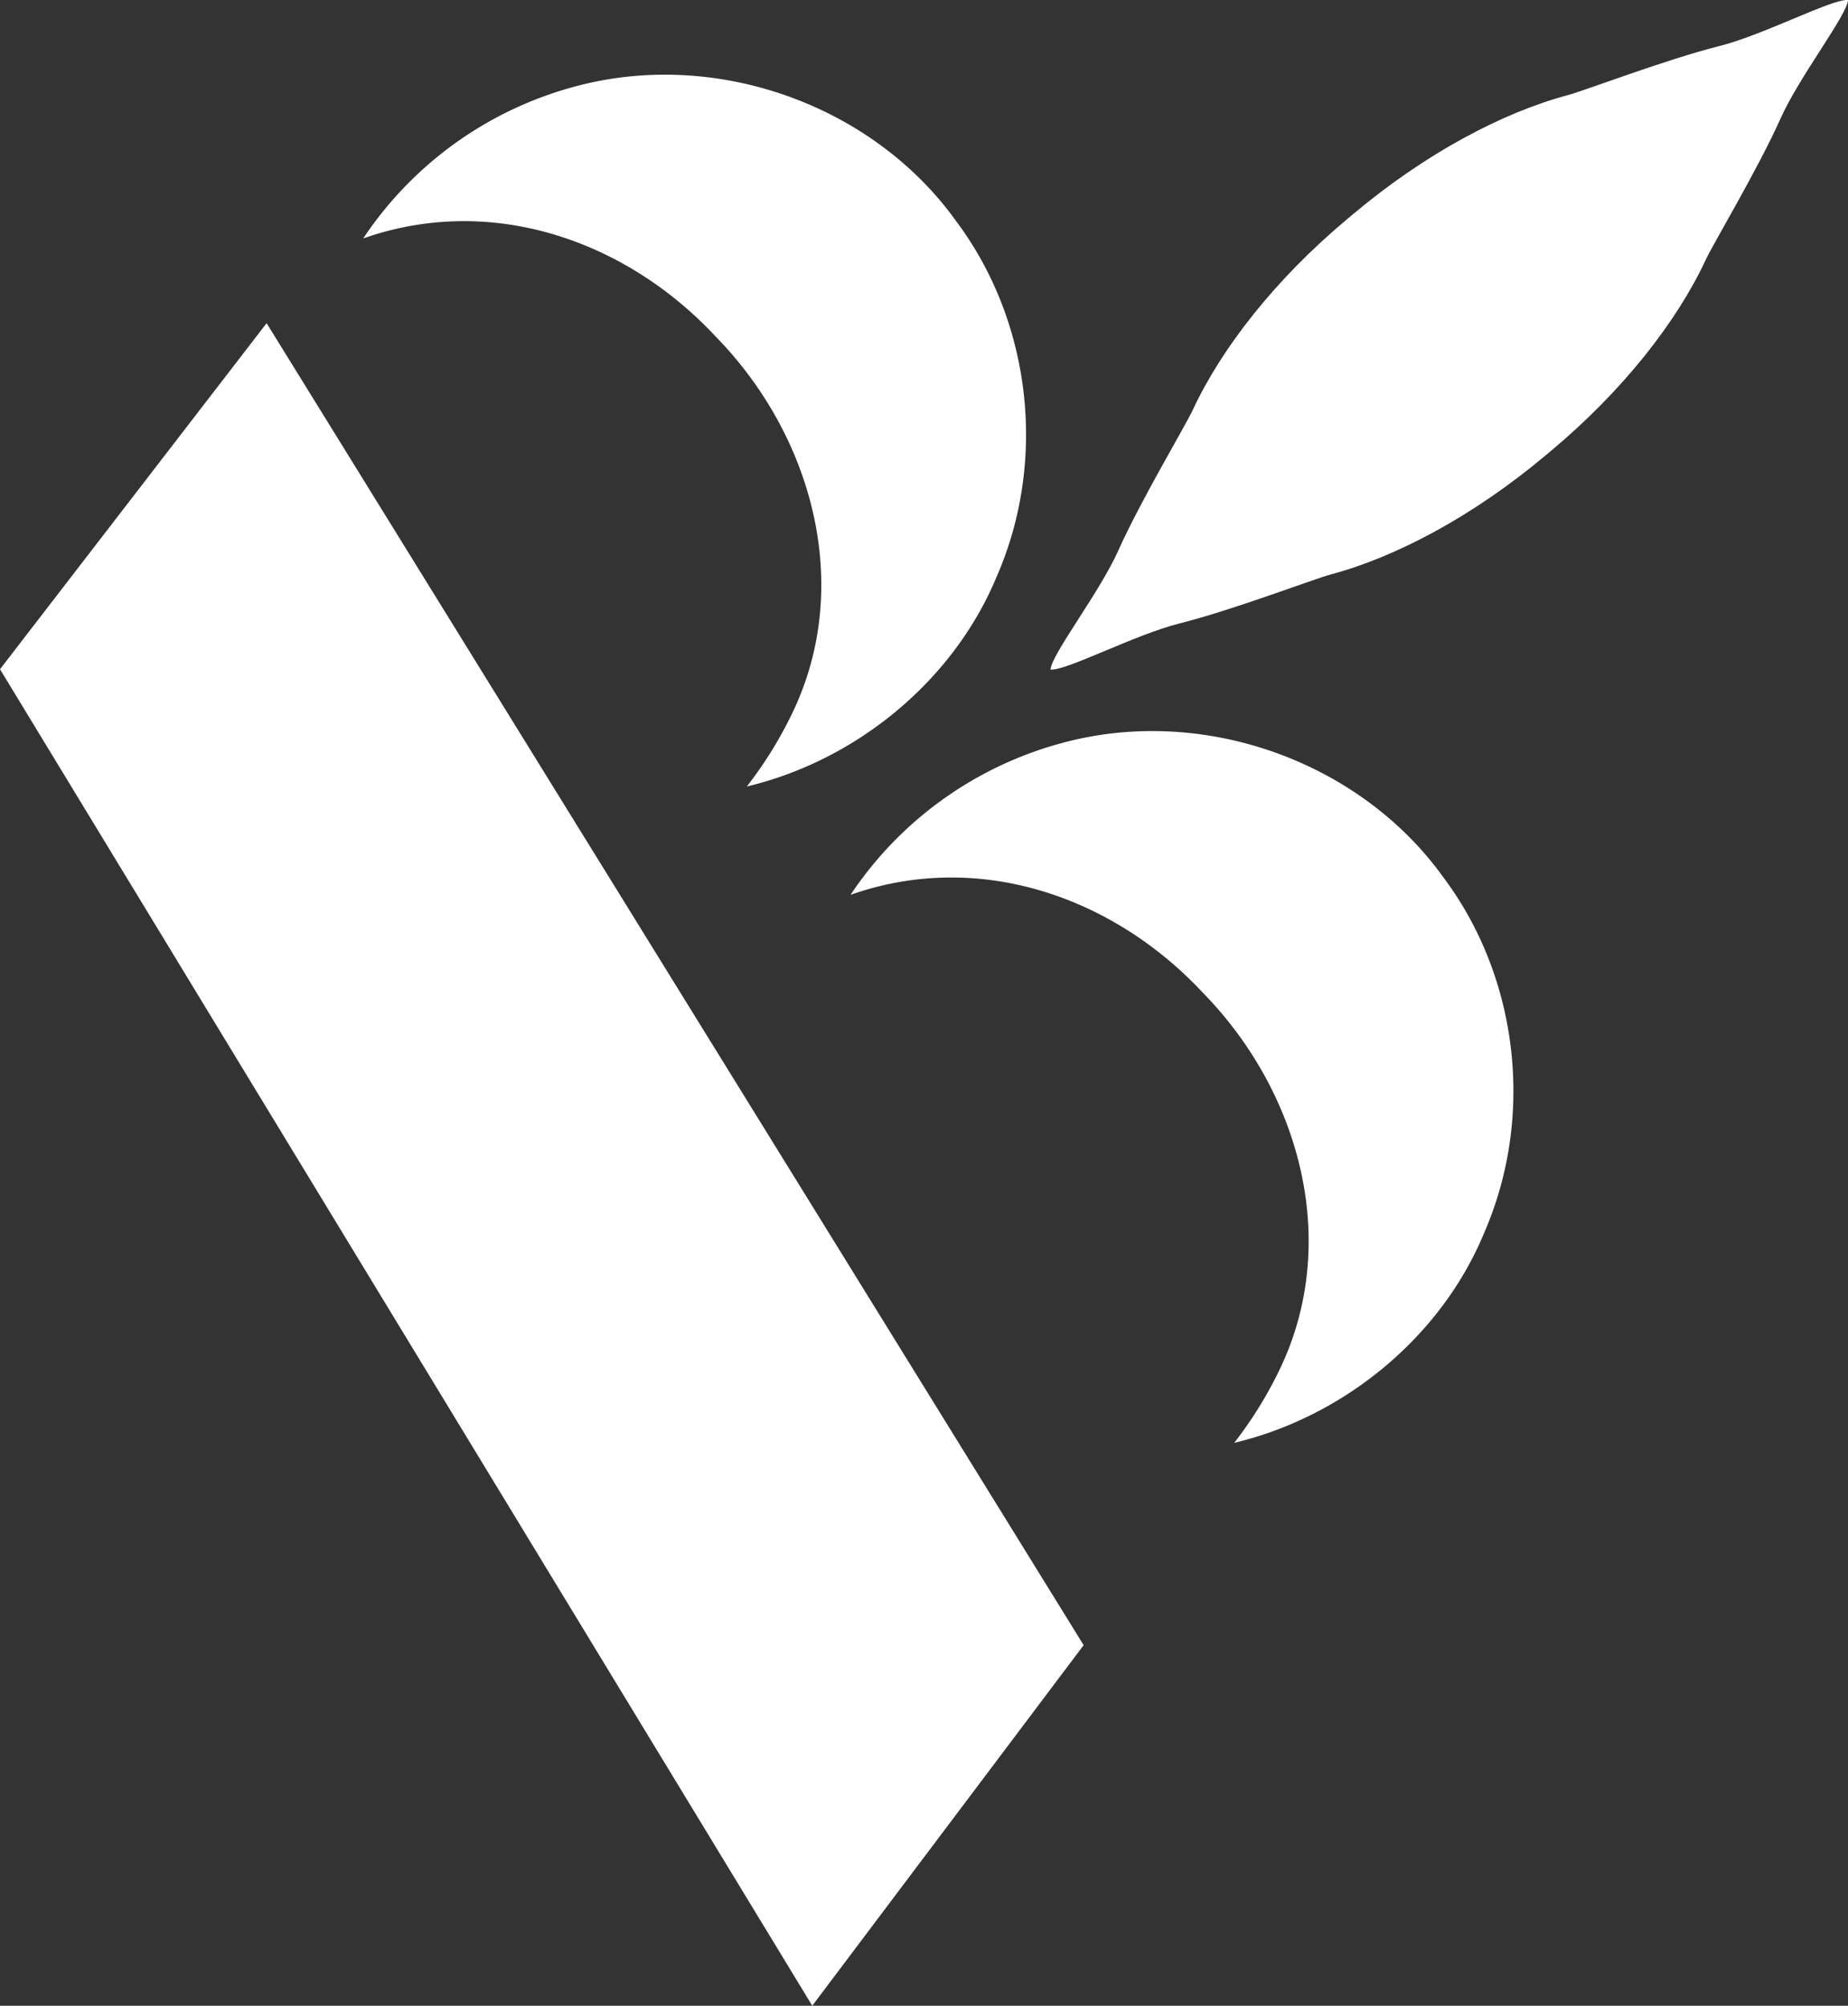
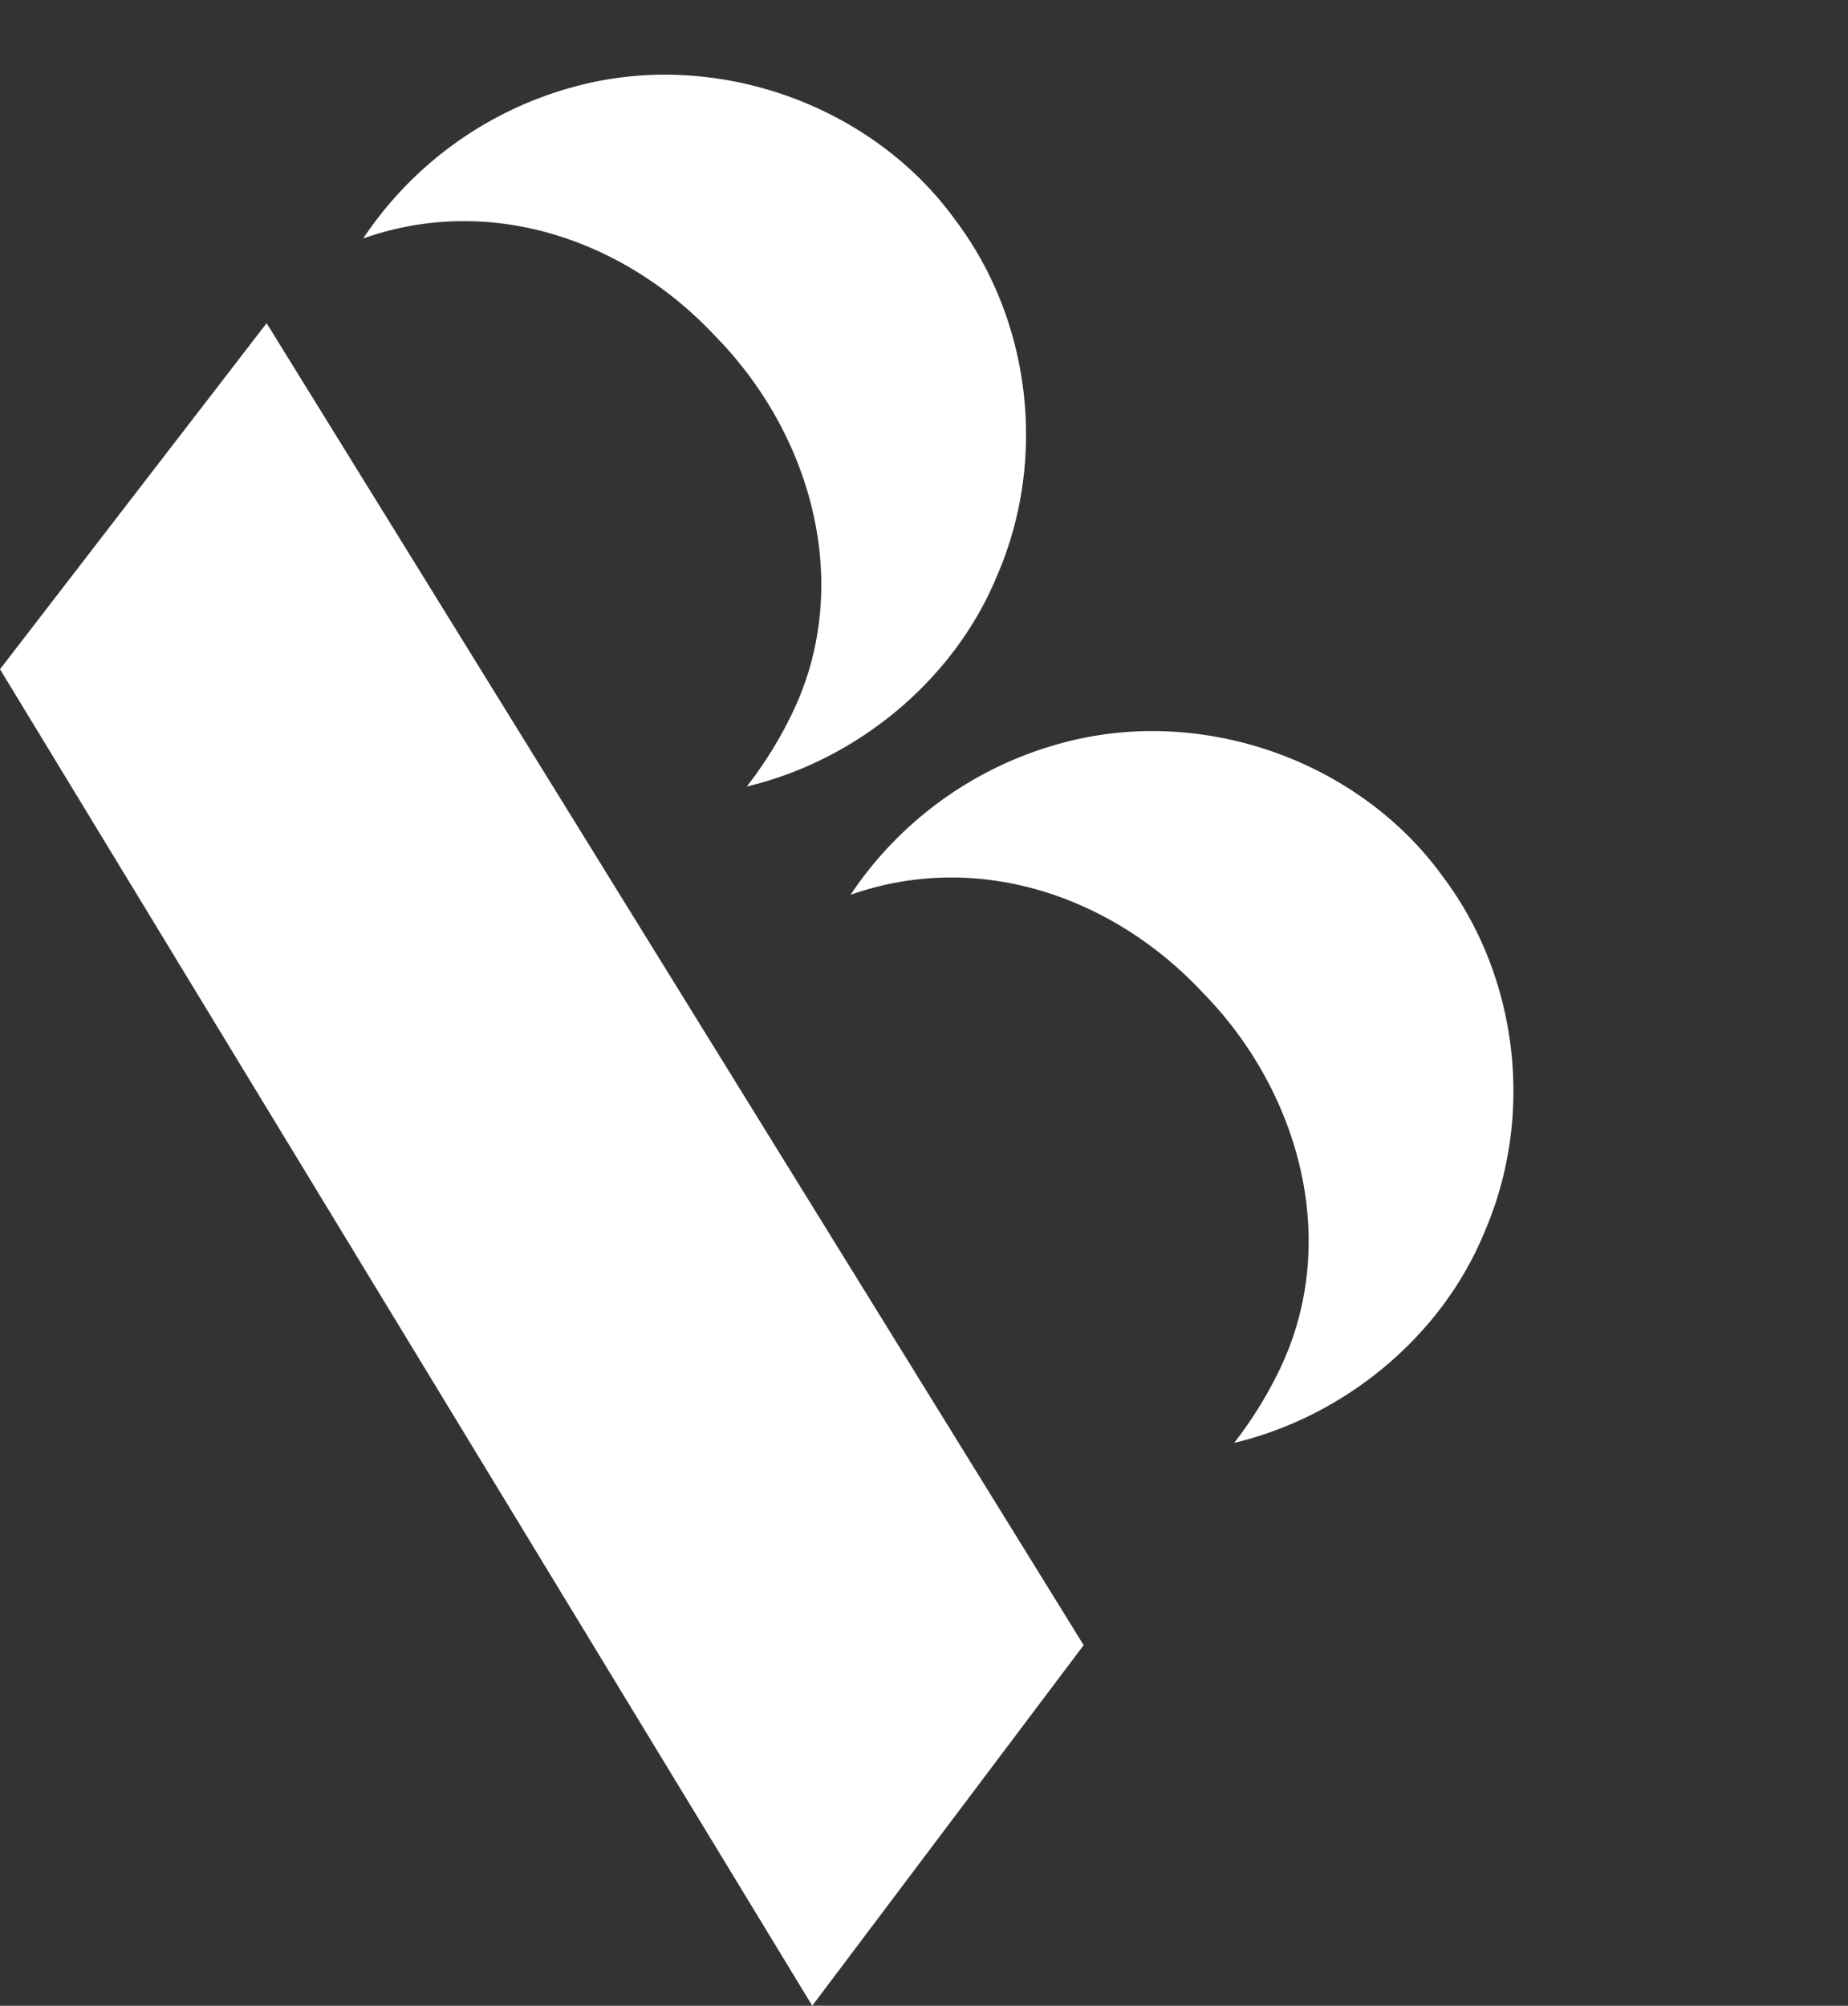
<svg xmlns="http://www.w3.org/2000/svg" id="svg3372" viewBox="0 0 428.98 465.47">
  <rect x="0" y="0" width="428.98" height="465.47" fill="#333333" stroke="none" />
  <defs>
    <style>.cls-1,.cls-2{fill:#fff;}.cls-1{fill-rule:evenodd;}</style>
  </defs>
  <g id="layer1">
    <path id="path3275" class="cls-1" d="M0,155.31,188.55,465.47l63-83.68L61.89,75Z" transform="translate(0 0)" />
    <path id="path3277" class="cls-2" d="M221.87,51.21c-19.35-26.95-55.86-40-88.51-31.1A85.66,85.66,0,0,0,84.31,55.34c29.61-10.45,60.86.31,81.76,22.7,22.55,23,32.09,57.82,17.88,87.38a94.35,94.35,0,0,1-10.59,17.1c25.52-6.07,48-24.59,58-48.7C243.2,106.76,239.36,74.47,221.87,51.21Z" transform="translate(0 0)" />
    <path id="path3279" class="cls-2" d="M335,203.53c-19.35-26.94-55.86-40-88.51-31.09a85.72,85.72,0,0,0-49.05,35.22c29.62-10.45,60.87.31,81.77,22.71,22.54,23,32.08,57.81,17.87,87.38a94.44,94.44,0,0,1-10.58,17.09c25.51-6.06,48.05-24.59,58-48.69C356.33,259.09,352.49,226.79,335,203.53Z" transform="translate(0 0)" />
-     <path id="path3281" class="cls-2" d="M429,0c-3.64-.34-19.57,8.11-30,10.72-12.18,3.06-31.21,10.32-35,11.34-15.3,4.08-33.17,13.59-49.91,27.64-.23.18-.45.37-.67.56l-.67.56c-16.74,14-29.21,30-35.89,44.36-1.67,3.59-12.12,21.07-17.24,32.53-4.39,9.83-15.48,24.05-15.77,27.68,3.63.34,19.56-8.11,30-10.72,12.17-3.05,31.21-10.32,35-11.34,15.3-4.08,33.17-13.59,49.91-27.63l.67-.56.68-.57c16.73-14,29.2-30,35.88-44.35,1.67-3.59,12.13-21.08,17.25-32.54C417.59,17.87,428.68,3.65,429,0Z" transform="translate(0 0)" />
  </g>
</svg>